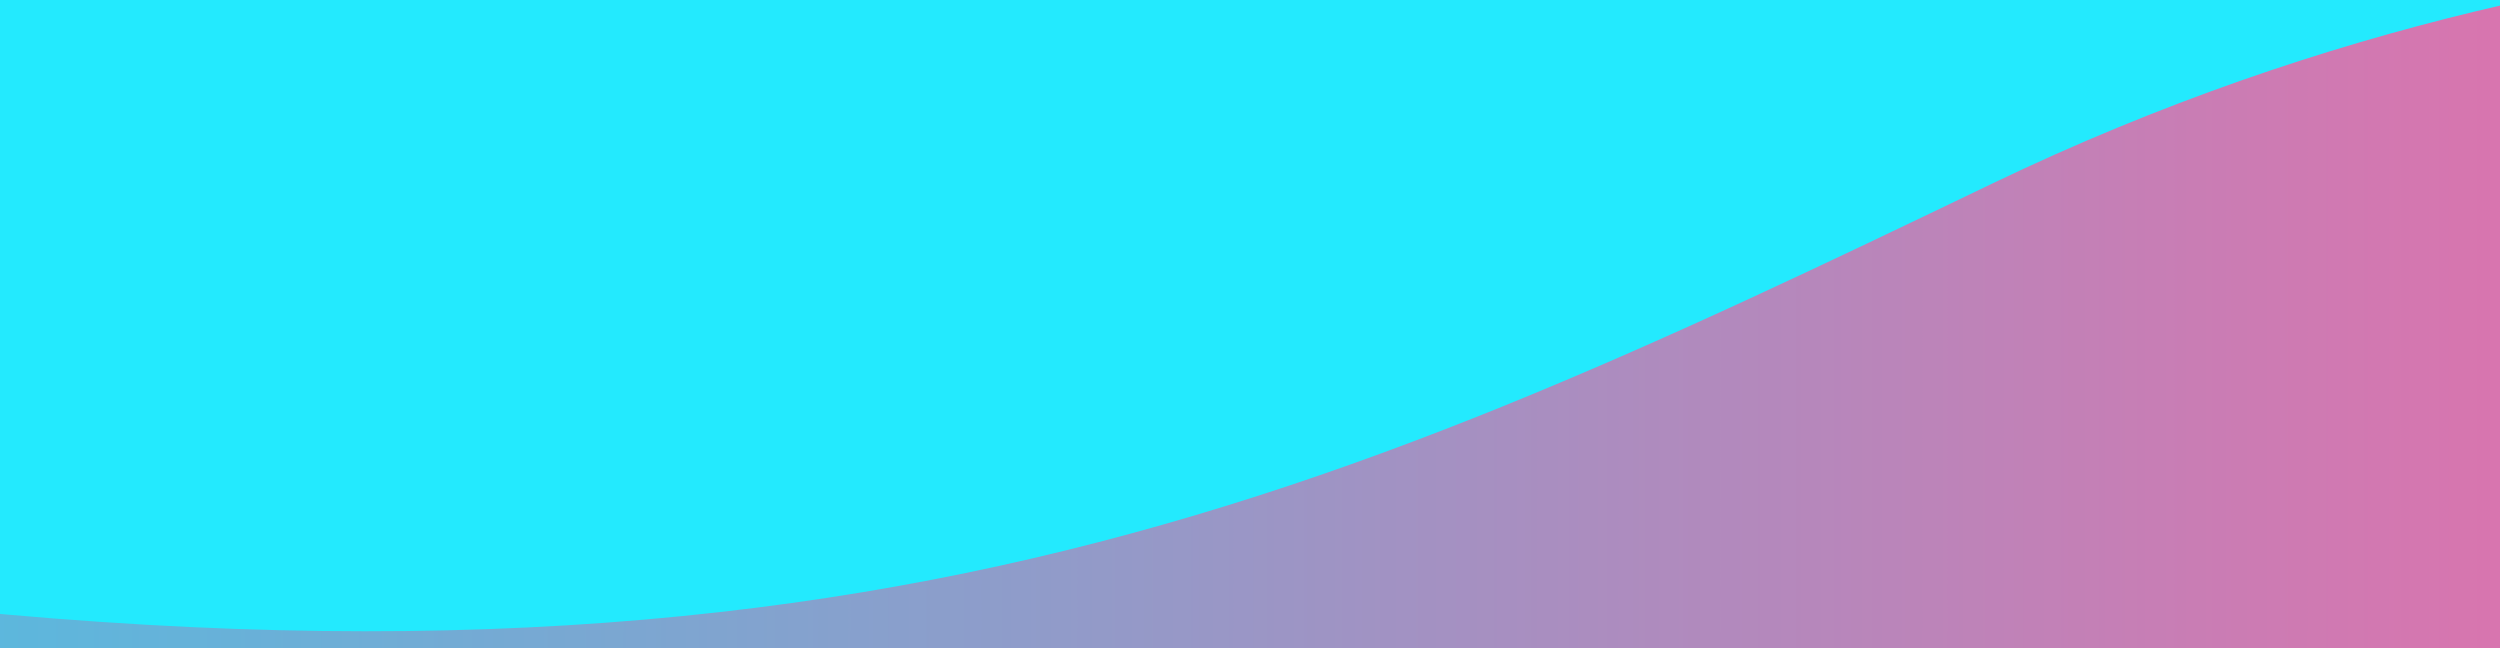
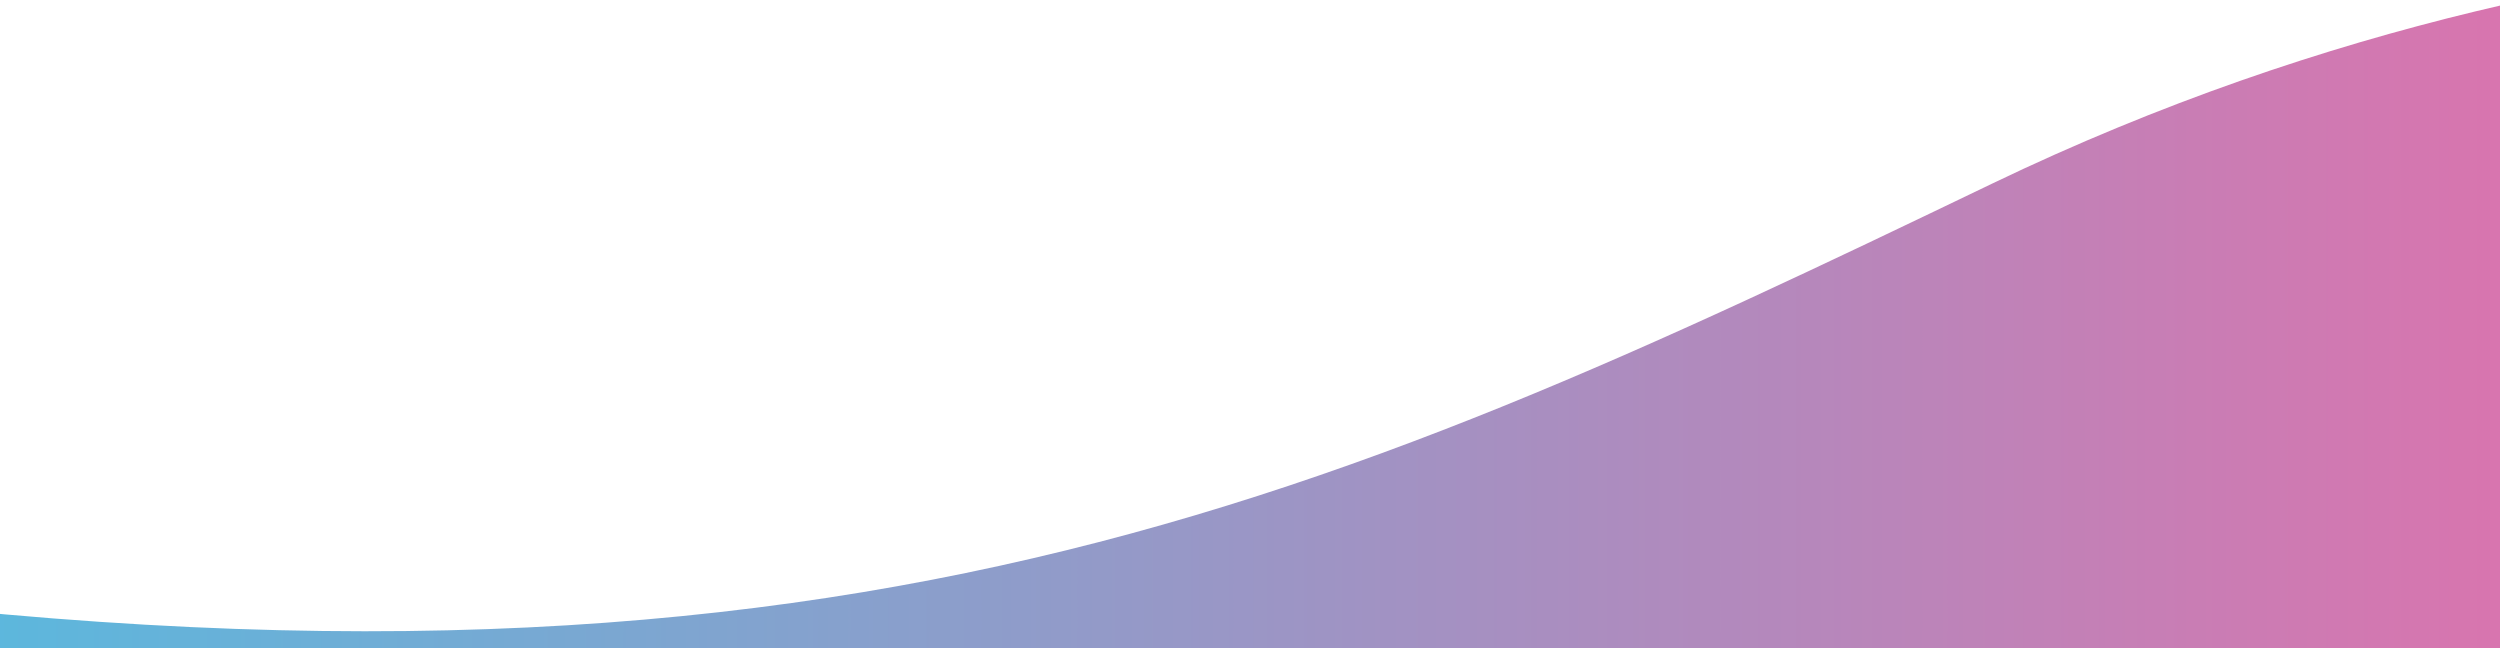
<svg xmlns="http://www.w3.org/2000/svg" xmlns:xlink="http://www.w3.org/1999/xlink" width="640" height="166" viewBox="0 0 640 166">
  <defs>
    <style>
      .cls-1 {
        fill: url(#linear-gradient);
      }

      .cls-2, .cls-3 {
        fill: #03e7fe;
      }

      .cls-2, .cls-3, .cls-4, .cls-5 {
        fill-rule: evenodd;
      }

      .cls-2 {
        opacity: 0.61;
      }

      .cls-3 {
        opacity: 0.67;
      }

      .cls-4 {
        fill: url(#linear-gradient-2);
      }

      .cls-5 {
        fill: url(#linear-gradient-3);
      }
    </style>
    <linearGradient id="linear-gradient" x1="-430" y1="943" x2="850" y2="943" gradientUnits="userSpaceOnUse">
      <stop offset="0" stop-color="#03e7fe" />
      <stop offset="1" stop-color="#ff60a0" />
    </linearGradient>
    <linearGradient id="linear-gradient-2" x1="-465" y1="166.734" x2="842.313" y2="166.734" xlink:href="#linear-gradient" />
    <linearGradient id="linear-gradient-3" x1="-457.219" y1="1648.095" y2="1648.095" xlink:href="#linear-gradient" />
  </defs>
  <rect id="長方形_17" data-name="長方形 17" class="cls-1" x="-430" y="333" width="1280" height="1220" />
-   <path id="シェイプ_2" data-name="シェイプ 2" class="cls-2" d="M-416,256c9.236-2.849,1397.063-55,1397.063-55s18.19-662.4,13-662.4S834.111-503.548,655.07-401.125c-191.013,109.271-383.388,276.271-684,232.142-362.118-53.157-361.975,40-361.975,40S-425.236,258.848-416,256Z" />
-   <path id="シェイプ_2-2" data-name="シェイプ 2" class="cls-3" d="M903,204.906C893.765,202.057-384.062,205-384.062,205S-402.19-435-397-435s175-70.516,354,32C148-293.614,321.012-163.831,621.793-208.542,983.839-262.36,991-89,991-89S912.238,207.754,903,204.906Z" />
  <path id="シェイプ_2-3" data-name="シェイプ 2" class="cls-4" d="M-443,348c9.238-1.887,1283,0,1283,0s5.191-359,0-359S682.57-35.976,510,47C337.129,130.121,205.254,191.808-90,146s-375,15-375,15S-452.238,349.887-443,348Z" />
  <path id="シェイプ_2-4" data-name="シェイプ 2" class="cls-5" d="M828.005,1550.06c-9.236,1.89-1282.693,0-1282.693,0S-460.19,1723-455,1723s157.7,63.48,330.233-19.64c172.83-83.26,304.673-145.07,599.857-99.19S850,1589.13,850,1589.13,837.241,1548.17,828.005,1550.06Z" />
</svg>